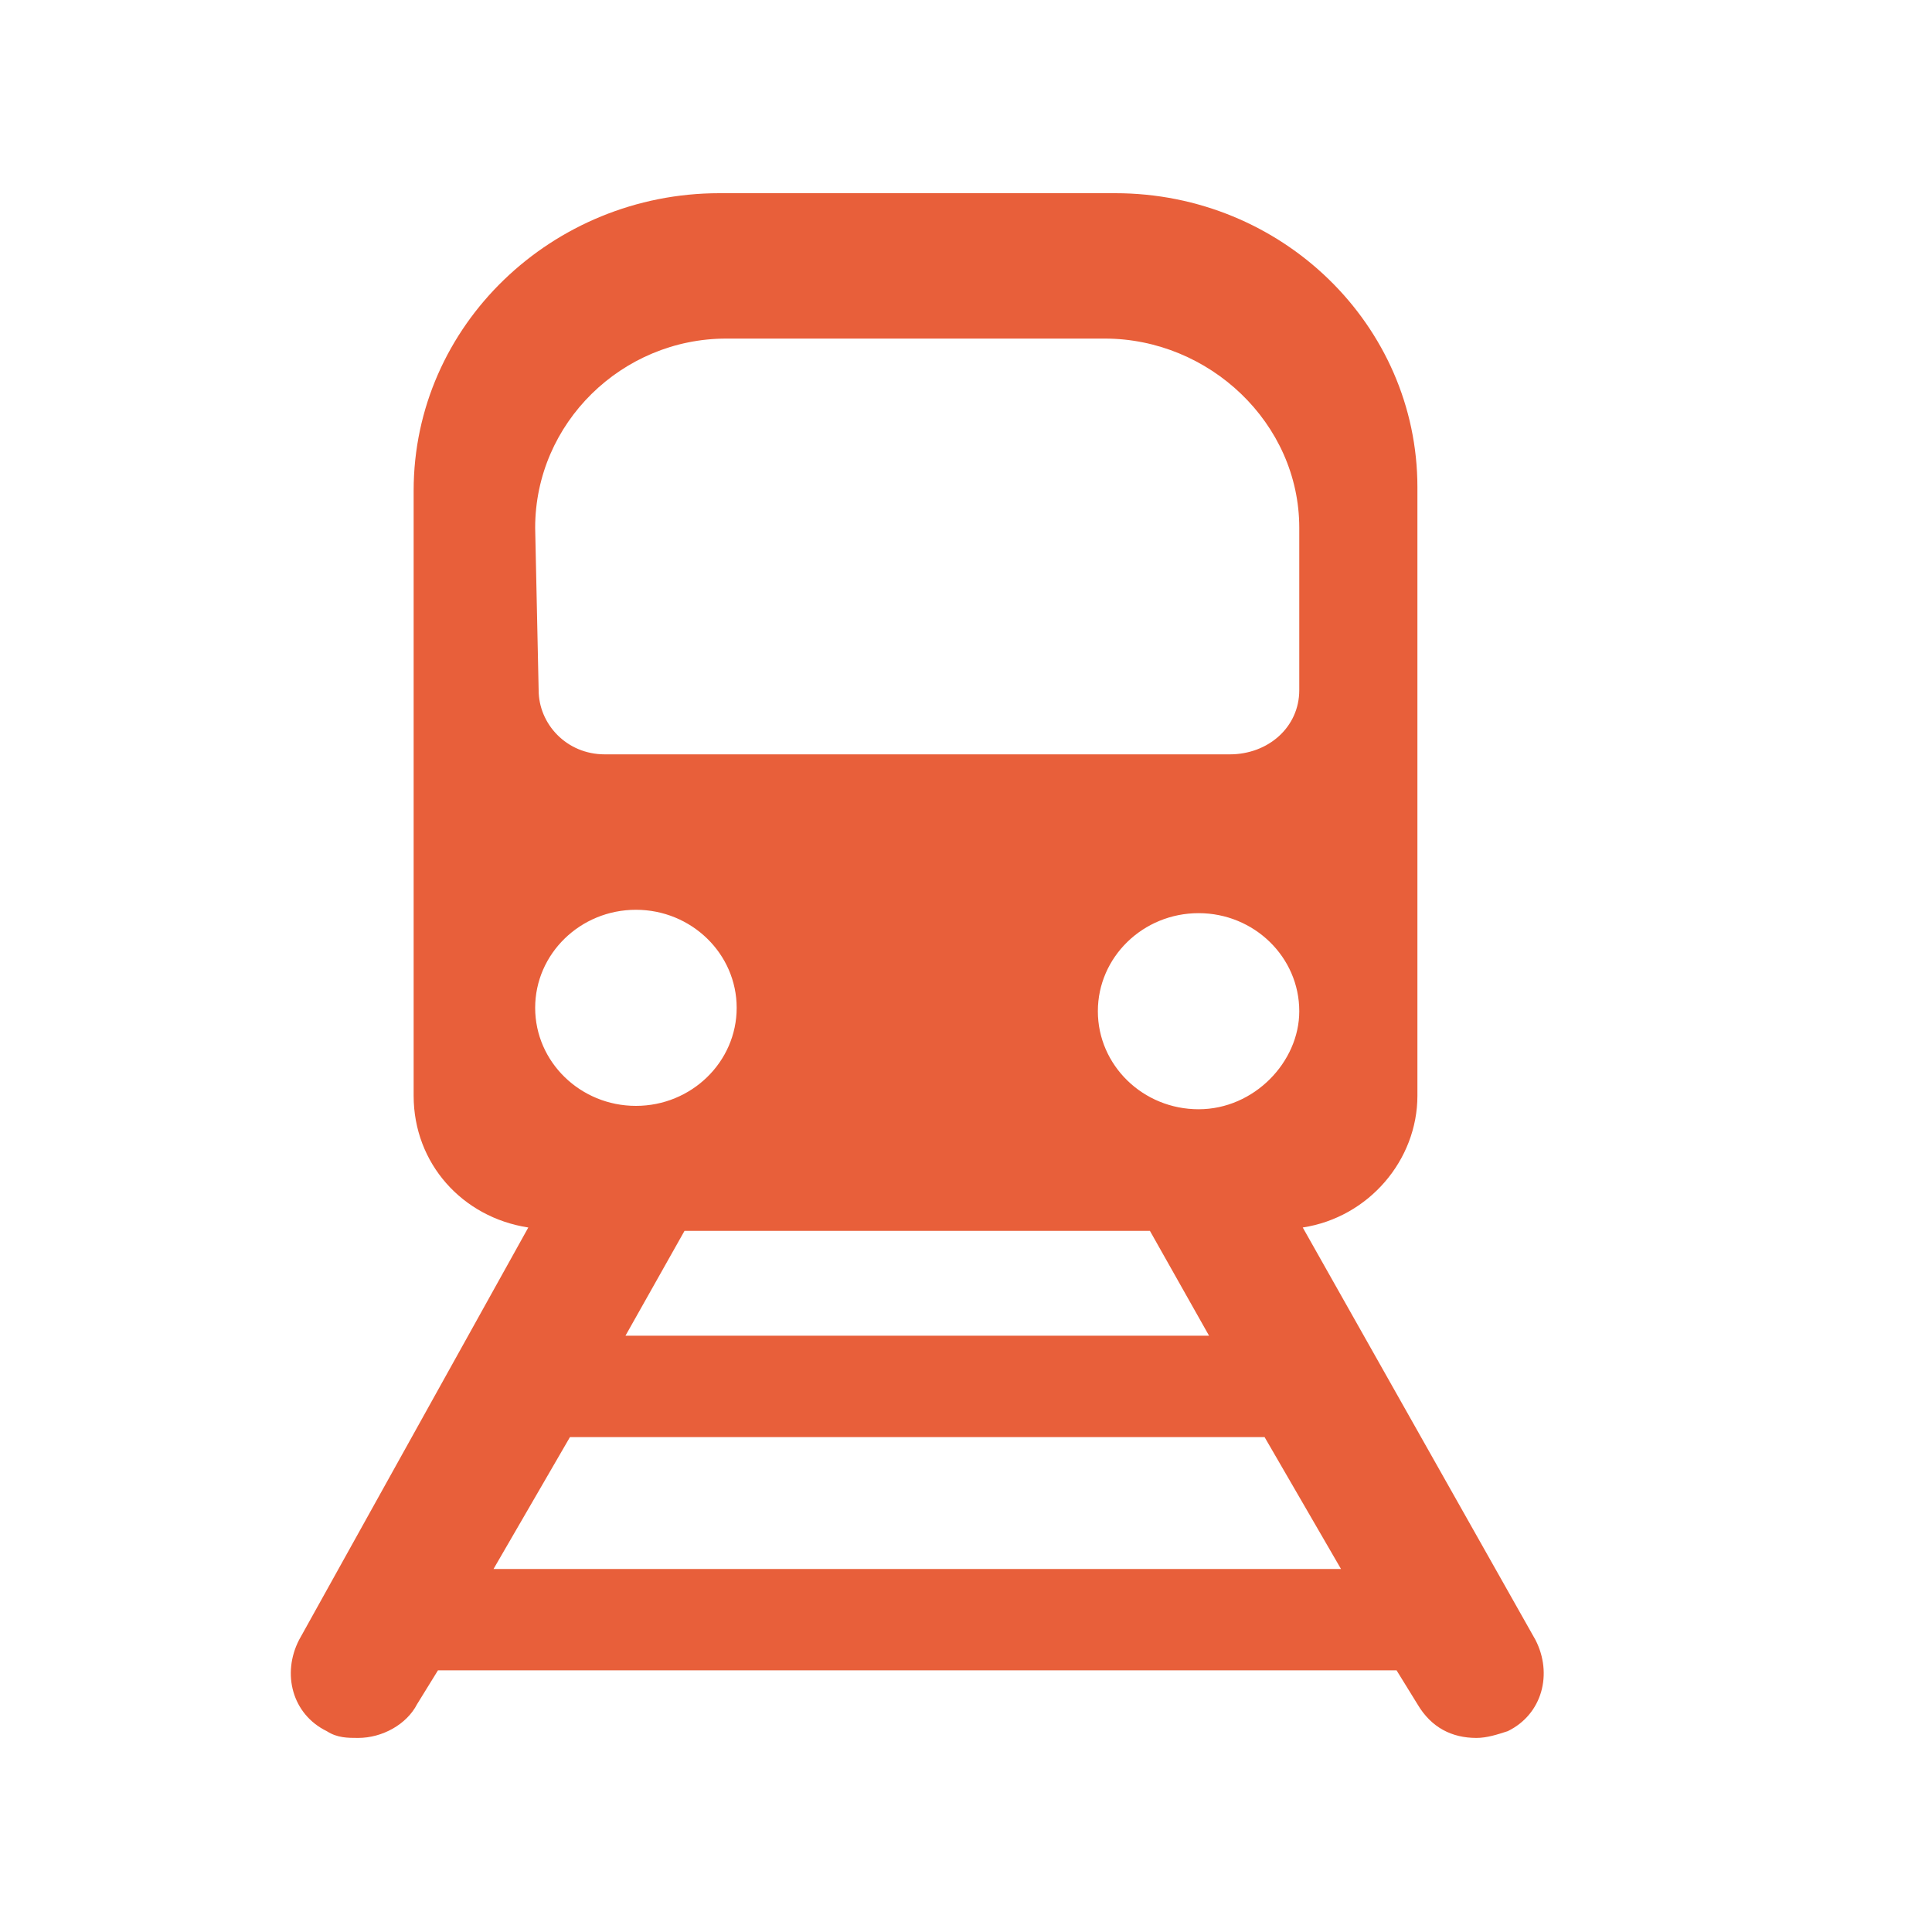
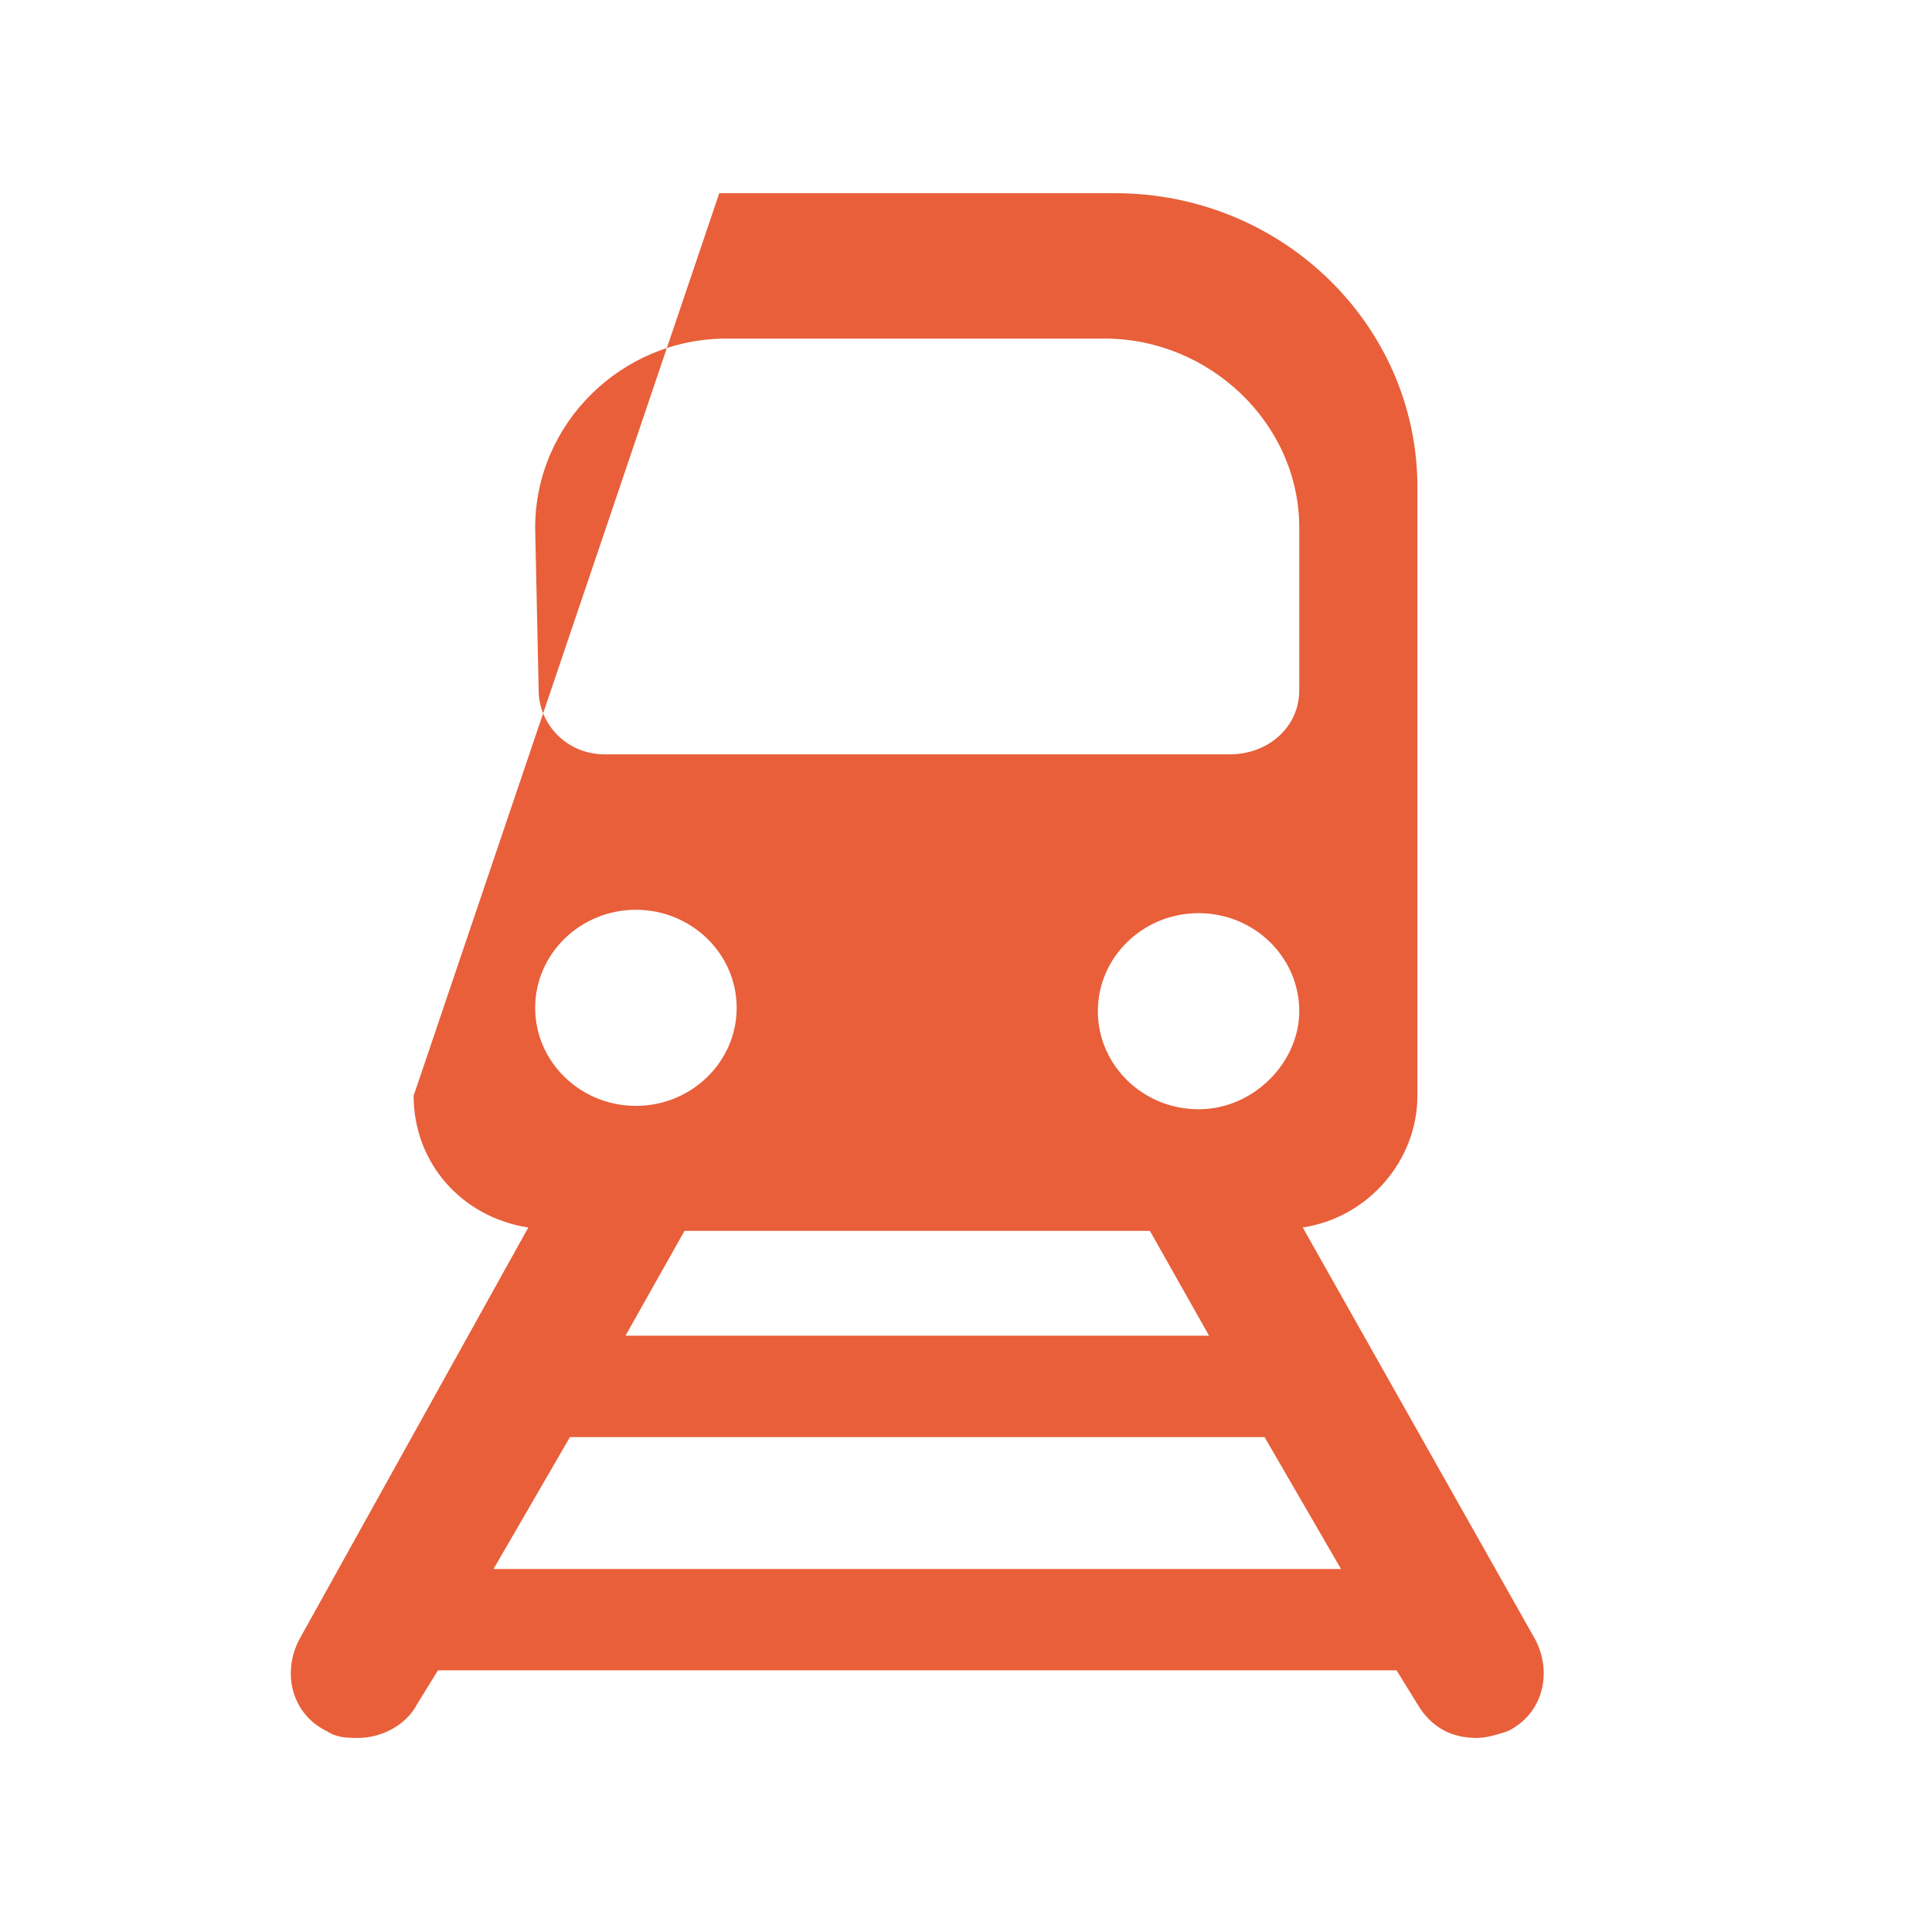
<svg xmlns="http://www.w3.org/2000/svg" width="20px" height="20px" viewBox="0 0 20 20" version="1.1">
  <title>entorno_transport</title>
  <desc>Created with Sketch.</desc>
  <defs />
  <g id="Page-1" stroke="none" stroke-width="1" fill="none" fill-rule="evenodd">
    <g id="entorno_transport" fill="#E85F3A">
      <g id="transport" transform="translate(3, 2)">
        <g id="Capa_1">
          <g id="Layer_1_21_">
-             <path d="M12.895,14.976 L10.486,10.707 C11.17,10.602 11.673,10.008 11.673,9.343 L11.673,3.044 C11.673,1.365 10.271,0 8.545,0 L4.446,0 C2.72,0 1.282,1.365 1.282,3.079 L1.282,9.343 C1.282,10.043 1.785,10.602 2.469,10.707 L0.096,14.976 C-0.084,15.326 0.024,15.746 0.383,15.921 C0.491,15.991 0.599,15.991 0.707,15.991 C0.958,15.991 1.21,15.851 1.318,15.641 L1.534,15.291 L11.457,15.291 L11.673,15.641 C11.817,15.886 12.032,15.991 12.284,15.991 C12.392,15.991 12.5,15.956 12.608,15.921 C12.967,15.746 13.075,15.326 12.895,14.976 Z M9.516,11.827 L3.475,11.827 L4.086,10.742 L8.904,10.742 L9.516,11.827 Z M9.408,9.483 C8.832,9.483 8.365,9.028 8.365,8.468 C8.365,7.908 8.832,7.453 9.408,7.453 C9.983,7.453 10.45,7.908 10.45,8.468 C10.45,8.993 9.983,9.483 9.408,9.483 Z M2.54,3.464 C2.54,2.379 3.439,1.505 4.518,1.505 L8.437,1.505 C9.516,1.505 10.45,2.379 10.45,3.464 L10.45,5.144 C10.45,5.529 10.127,5.809 9.731,5.809 L3.26,5.809 C2.864,5.809 2.576,5.494 2.576,5.144 L2.54,3.464 L2.54,3.464 Z M3.583,7.418 C4.158,7.418 4.626,7.873 4.626,8.433 C4.626,8.993 4.158,9.448 3.583,9.448 C3.008,9.448 2.54,8.993 2.54,8.433 C2.54,7.873 3.008,7.418 3.583,7.418 Z M2.109,14.242 L2.9,12.877 L10.091,12.877 L10.882,14.242 L2.109,14.242 Z" id="Shape" />
+             <path d="M12.895,14.976 L10.486,10.707 C11.17,10.602 11.673,10.008 11.673,9.343 L11.673,3.044 C11.673,1.365 10.271,0 8.545,0 L4.446,0 L1.282,9.343 C1.282,10.043 1.785,10.602 2.469,10.707 L0.096,14.976 C-0.084,15.326 0.024,15.746 0.383,15.921 C0.491,15.991 0.599,15.991 0.707,15.991 C0.958,15.991 1.21,15.851 1.318,15.641 L1.534,15.291 L11.457,15.291 L11.673,15.641 C11.817,15.886 12.032,15.991 12.284,15.991 C12.392,15.991 12.5,15.956 12.608,15.921 C12.967,15.746 13.075,15.326 12.895,14.976 Z M9.516,11.827 L3.475,11.827 L4.086,10.742 L8.904,10.742 L9.516,11.827 Z M9.408,9.483 C8.832,9.483 8.365,9.028 8.365,8.468 C8.365,7.908 8.832,7.453 9.408,7.453 C9.983,7.453 10.45,7.908 10.45,8.468 C10.45,8.993 9.983,9.483 9.408,9.483 Z M2.54,3.464 C2.54,2.379 3.439,1.505 4.518,1.505 L8.437,1.505 C9.516,1.505 10.45,2.379 10.45,3.464 L10.45,5.144 C10.45,5.529 10.127,5.809 9.731,5.809 L3.26,5.809 C2.864,5.809 2.576,5.494 2.576,5.144 L2.54,3.464 L2.54,3.464 Z M3.583,7.418 C4.158,7.418 4.626,7.873 4.626,8.433 C4.626,8.993 4.158,9.448 3.583,9.448 C3.008,9.448 2.54,8.993 2.54,8.433 C2.54,7.873 3.008,7.418 3.583,7.418 Z M2.109,14.242 L2.9,12.877 L10.091,12.877 L10.882,14.242 L2.109,14.242 Z" id="Shape" />
          </g>
        </g>
      </g>
    </g>
  </g>
</svg>